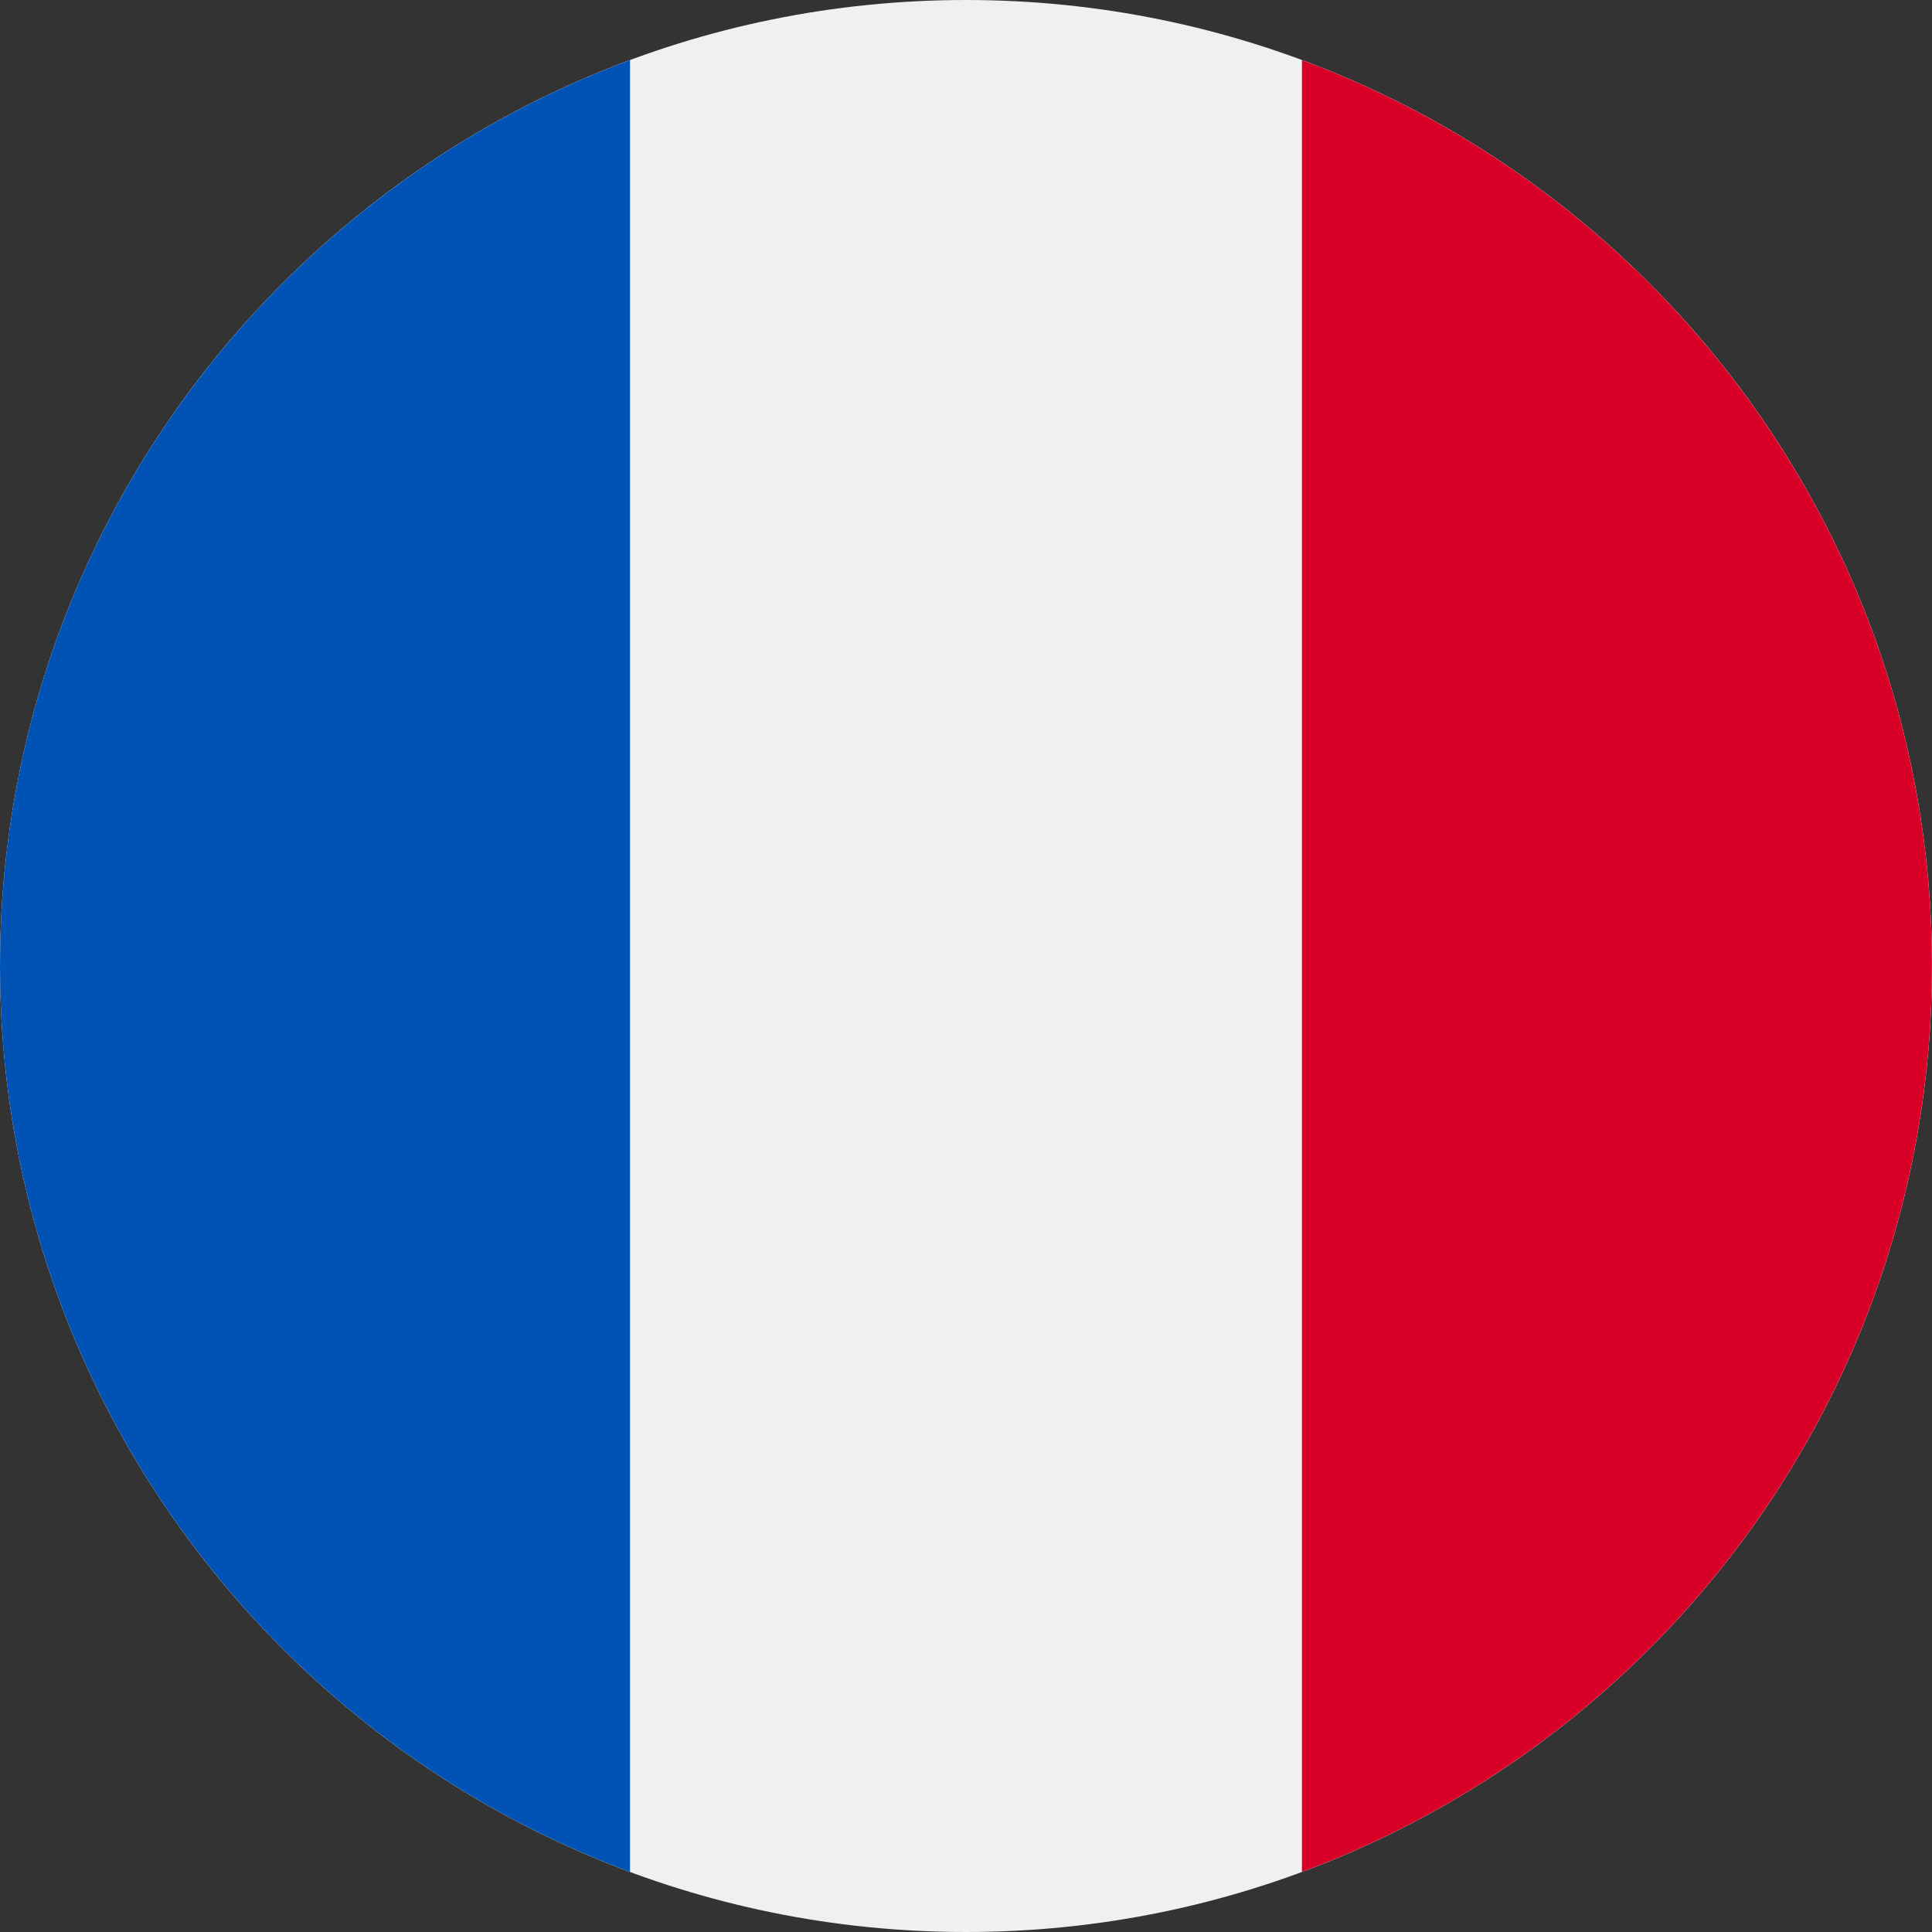
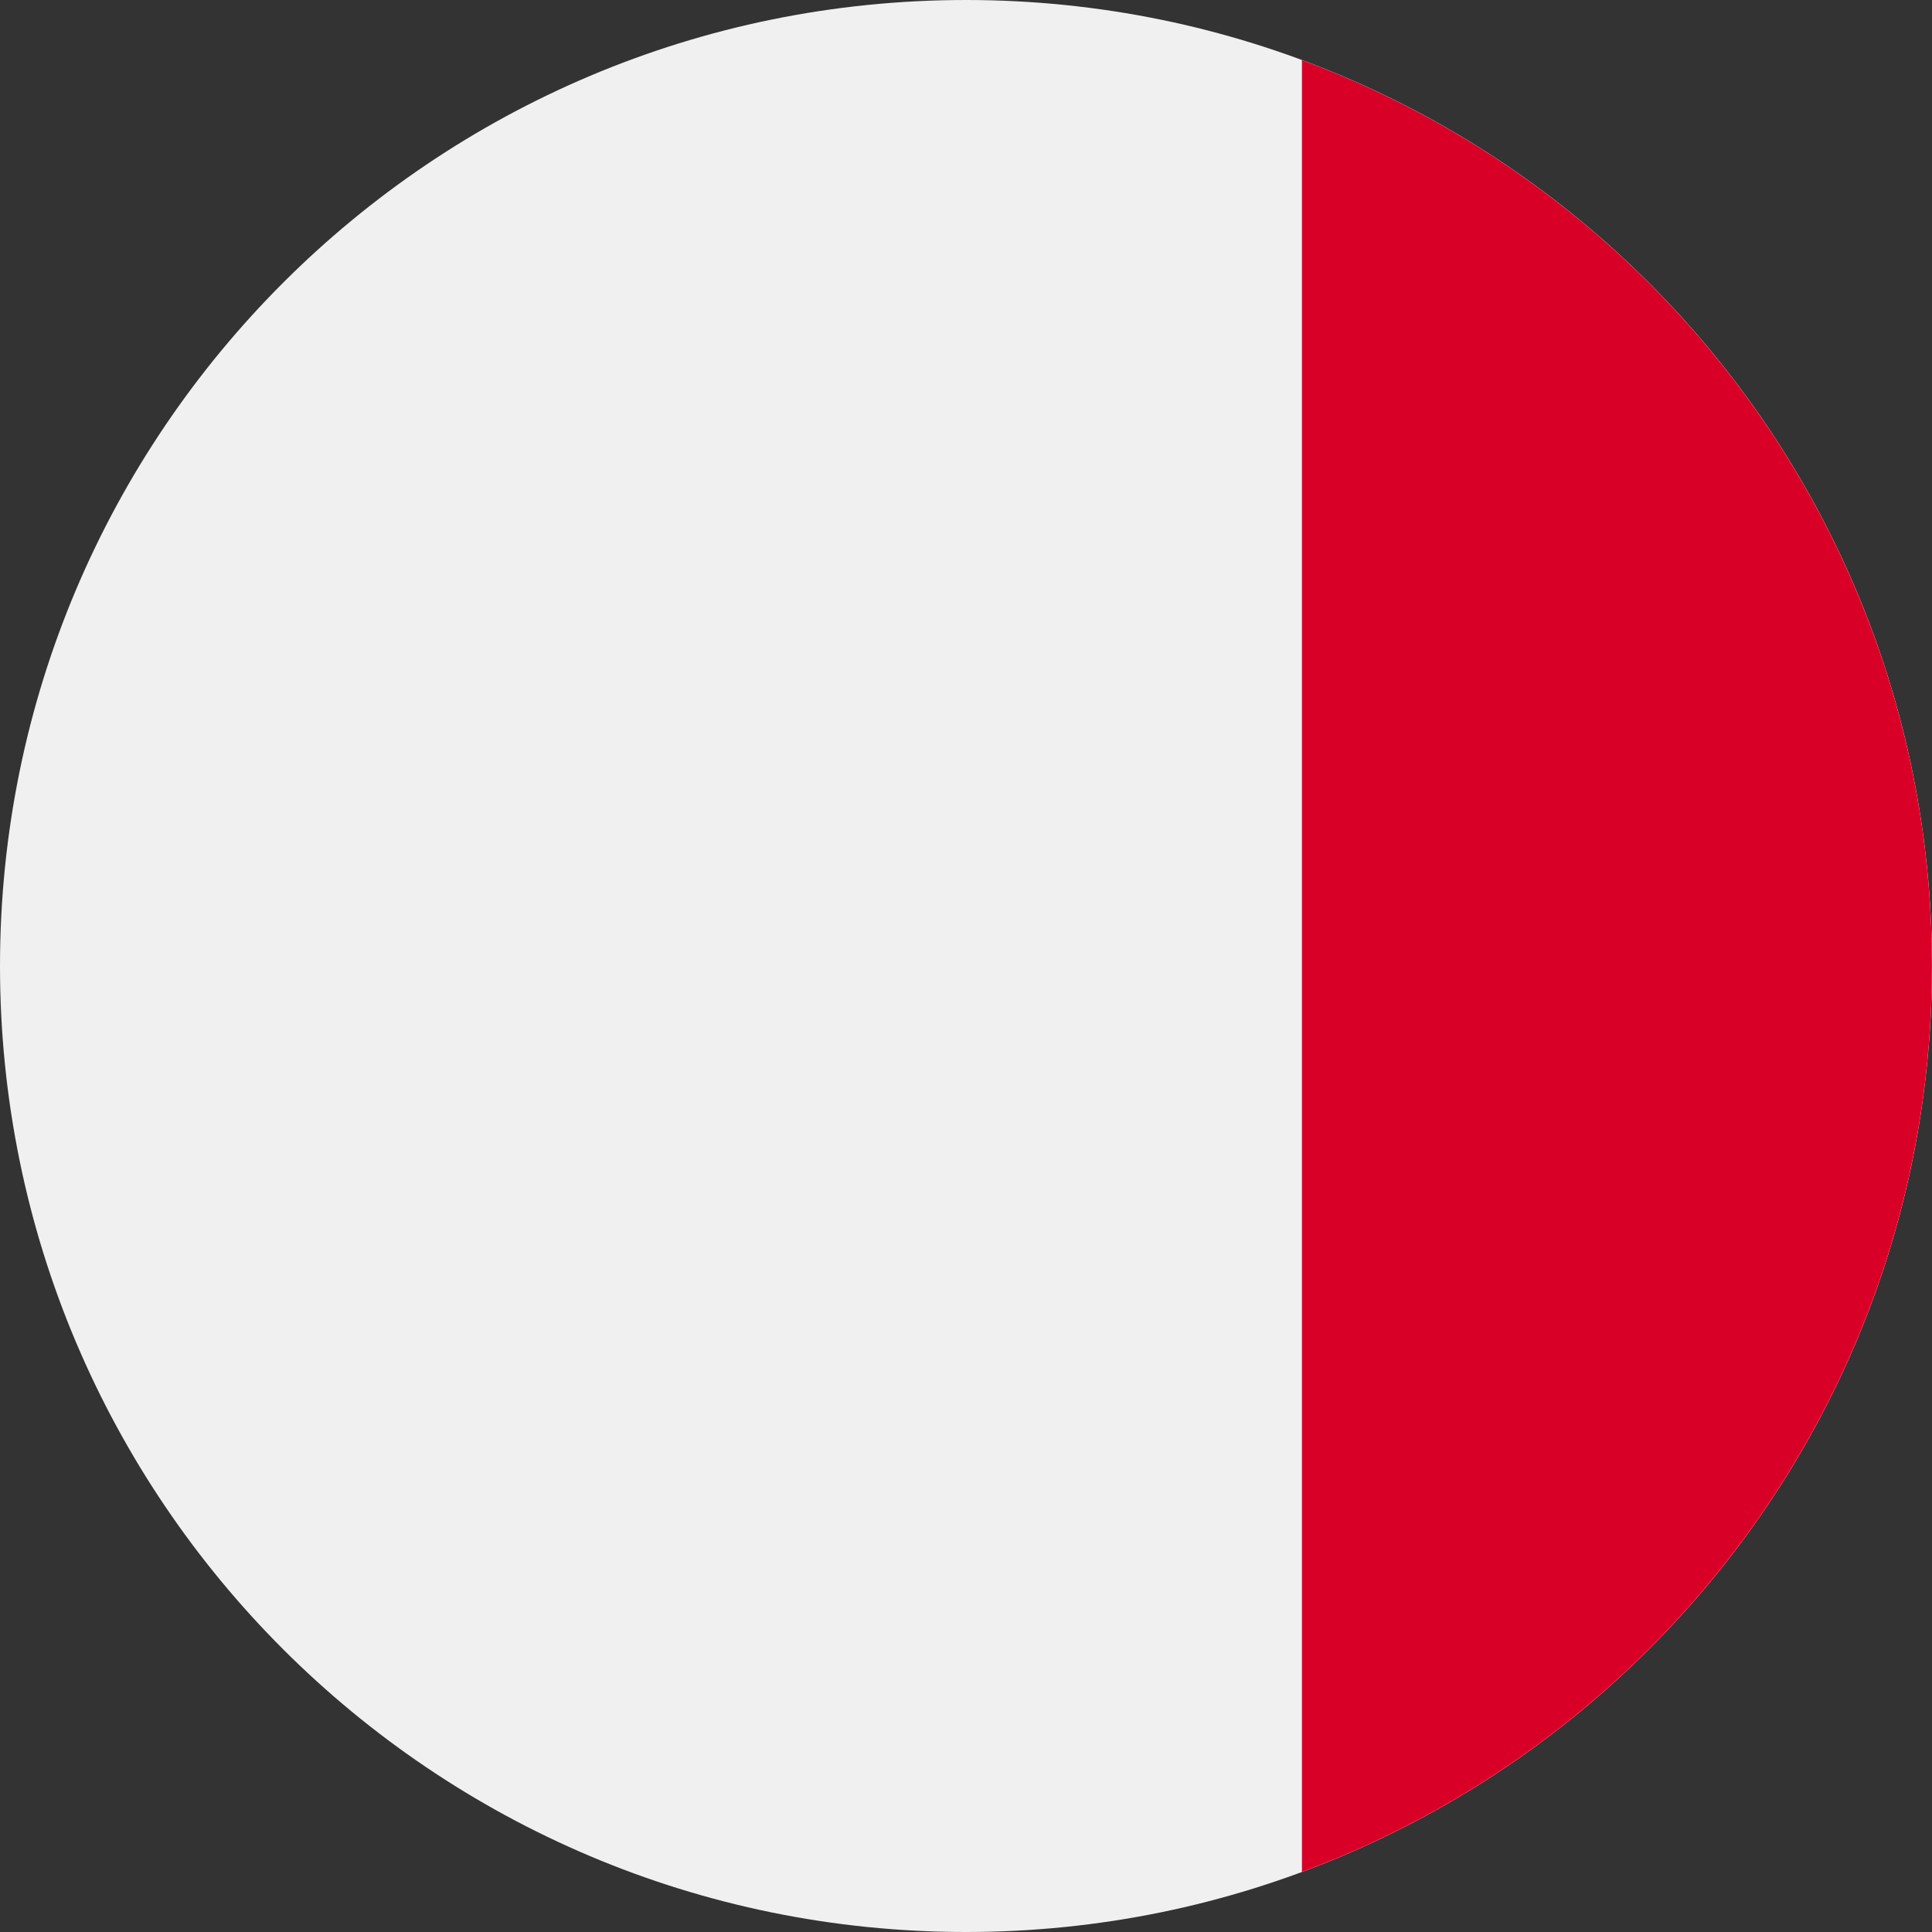
<svg xmlns="http://www.w3.org/2000/svg" width="32" height="32" viewBox="0 0 32 32" fill="none">
  <rect x="0" y="0" width="32" height="32" fill="#333333" stroke="none" />
  <g clip-path="url(#clip0_7010_21904)">
    <path d="M16 32C24.837 32 32 24.837 32 16C32 7.163 24.837 0 16 0C7.163 0 0 7.163 0 16C0 24.837 7.163 32 16 32Z" fill="#F0F0F0" />
    <path d="M31.999 16C31.999 9.121 27.657 3.256 21.564 0.995V31.005C27.657 28.744 31.999 22.879 31.999 16Z" fill="#D80027" />
-     <path d="M0 16C0 22.879 4.342 28.744 10.435 31.005V0.995C4.342 3.256 0 9.121 0 16Z" fill="#0052B4" />
  </g>
  <defs>
    <clipPath id="clip0_7010_21904">
      <rect width="32" height="32" fill="white" />
    </clipPath>
  </defs>
</svg>